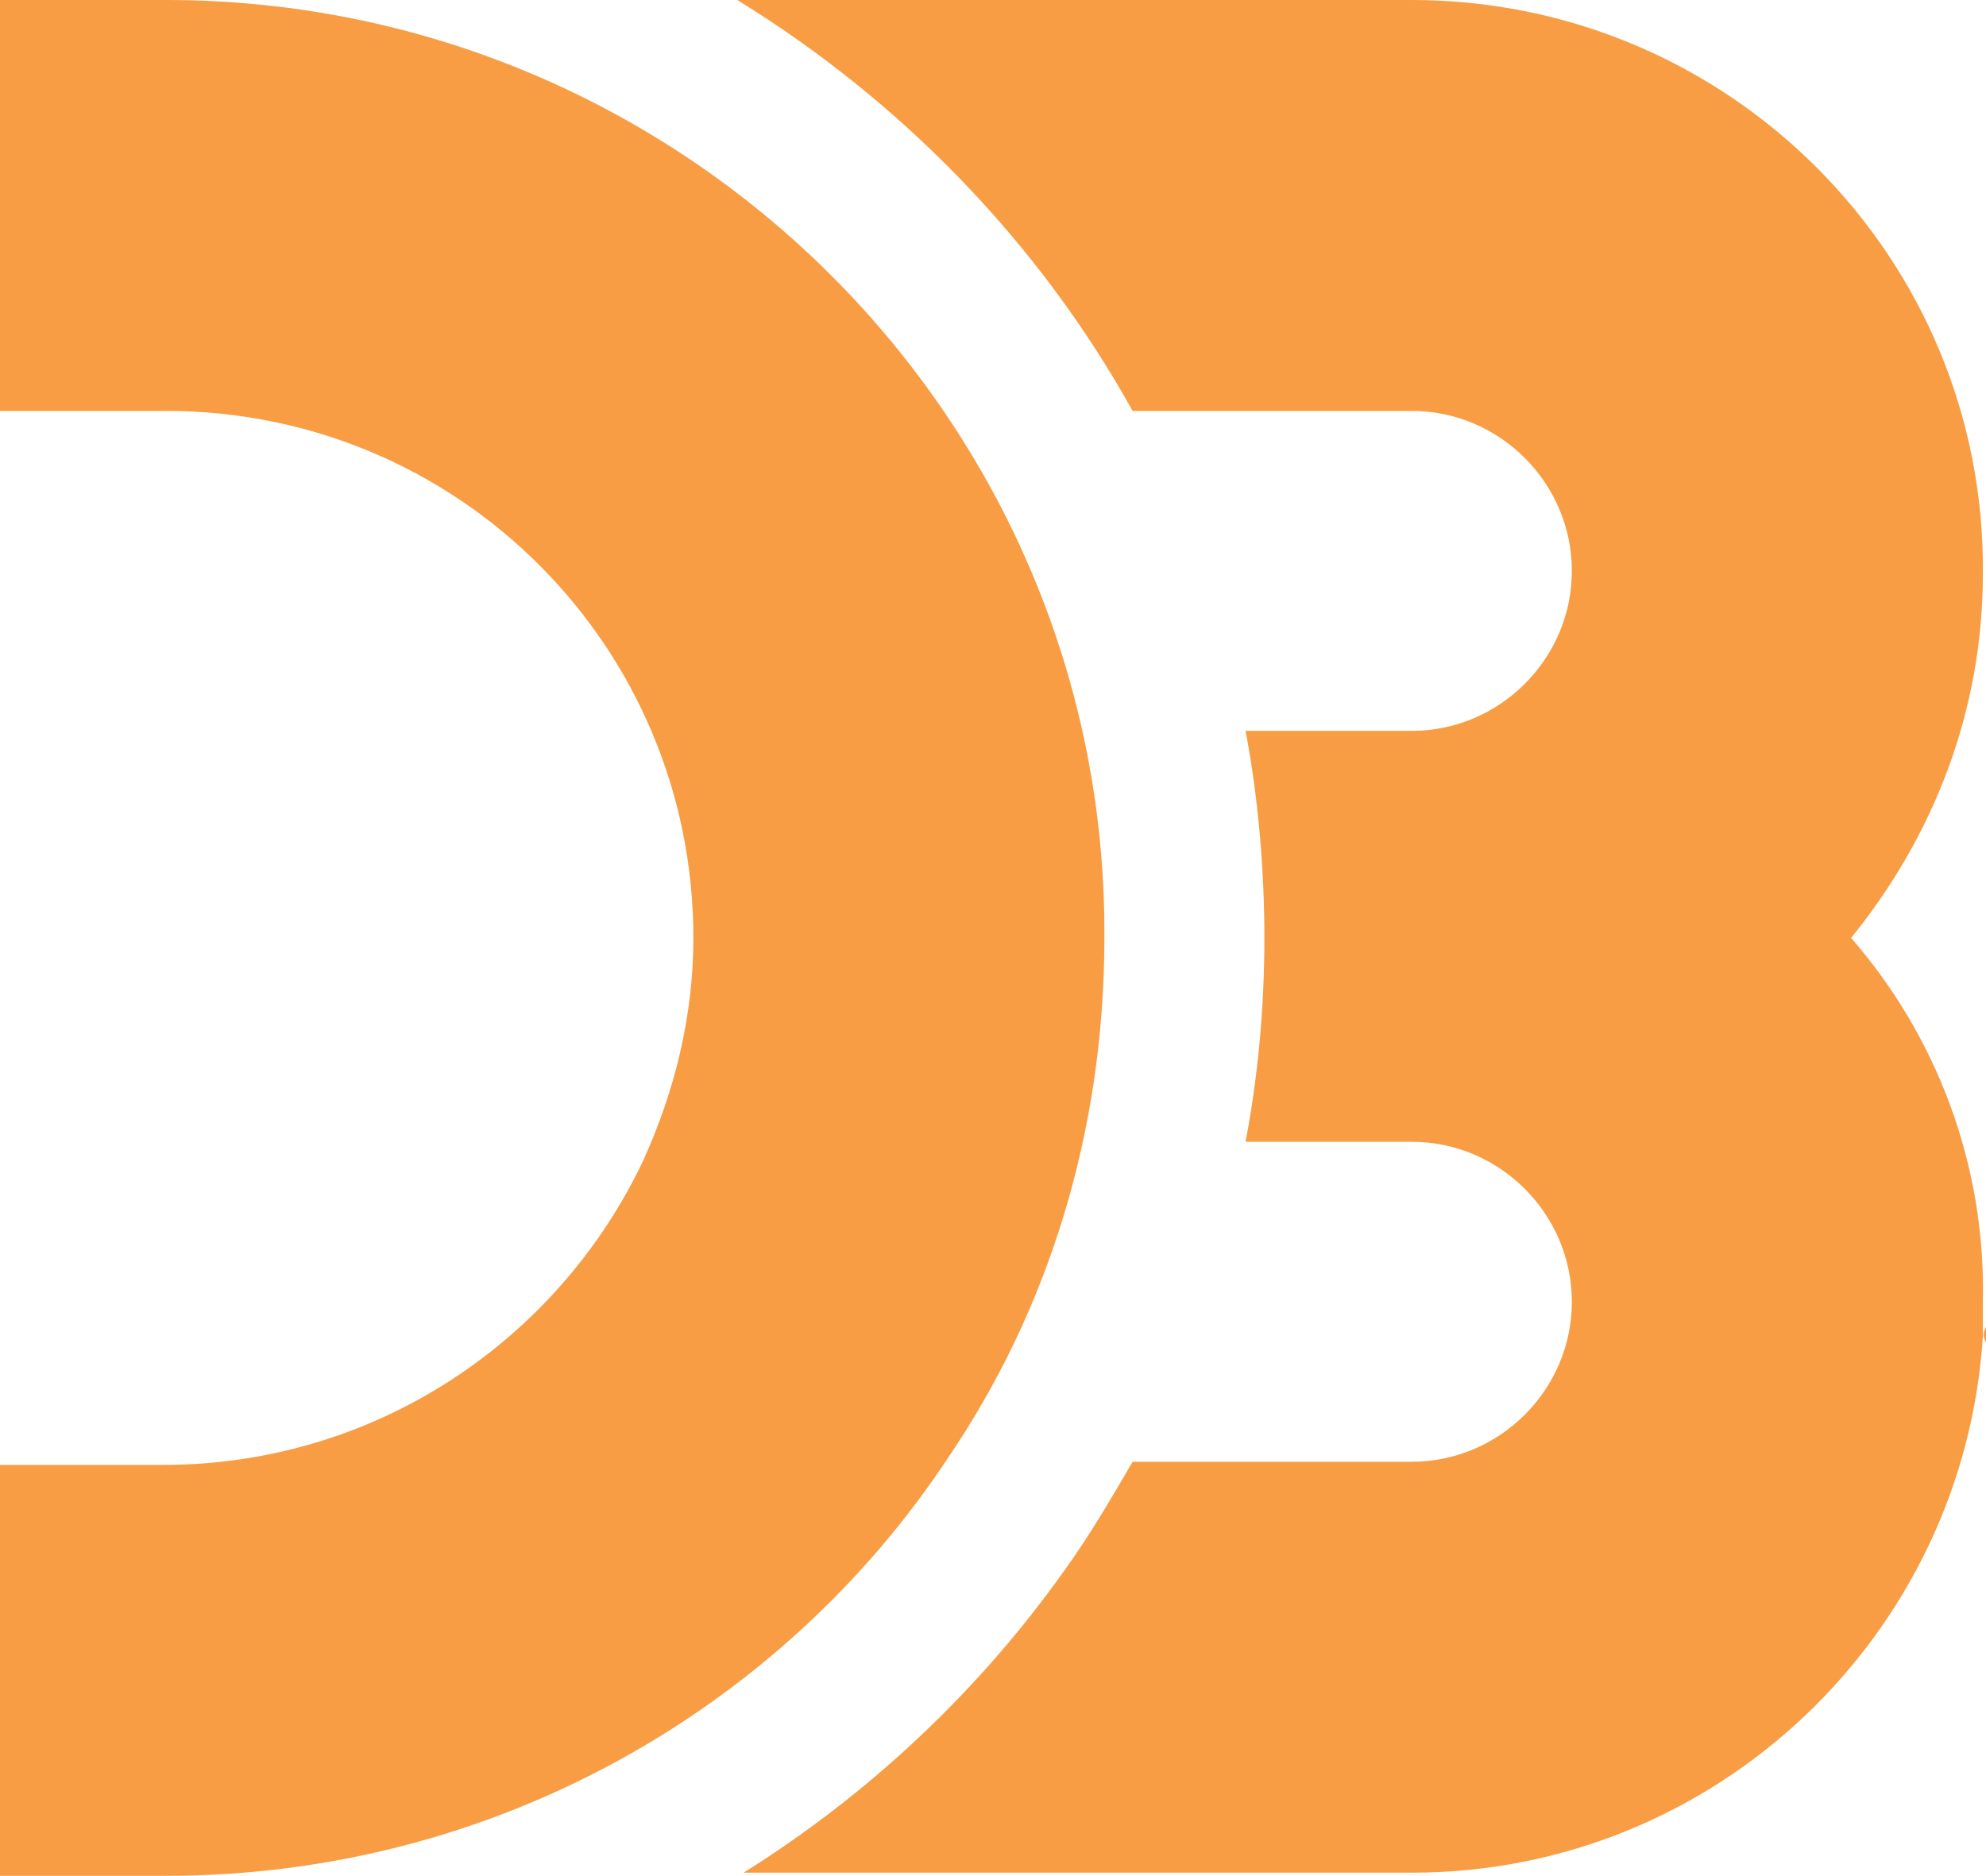
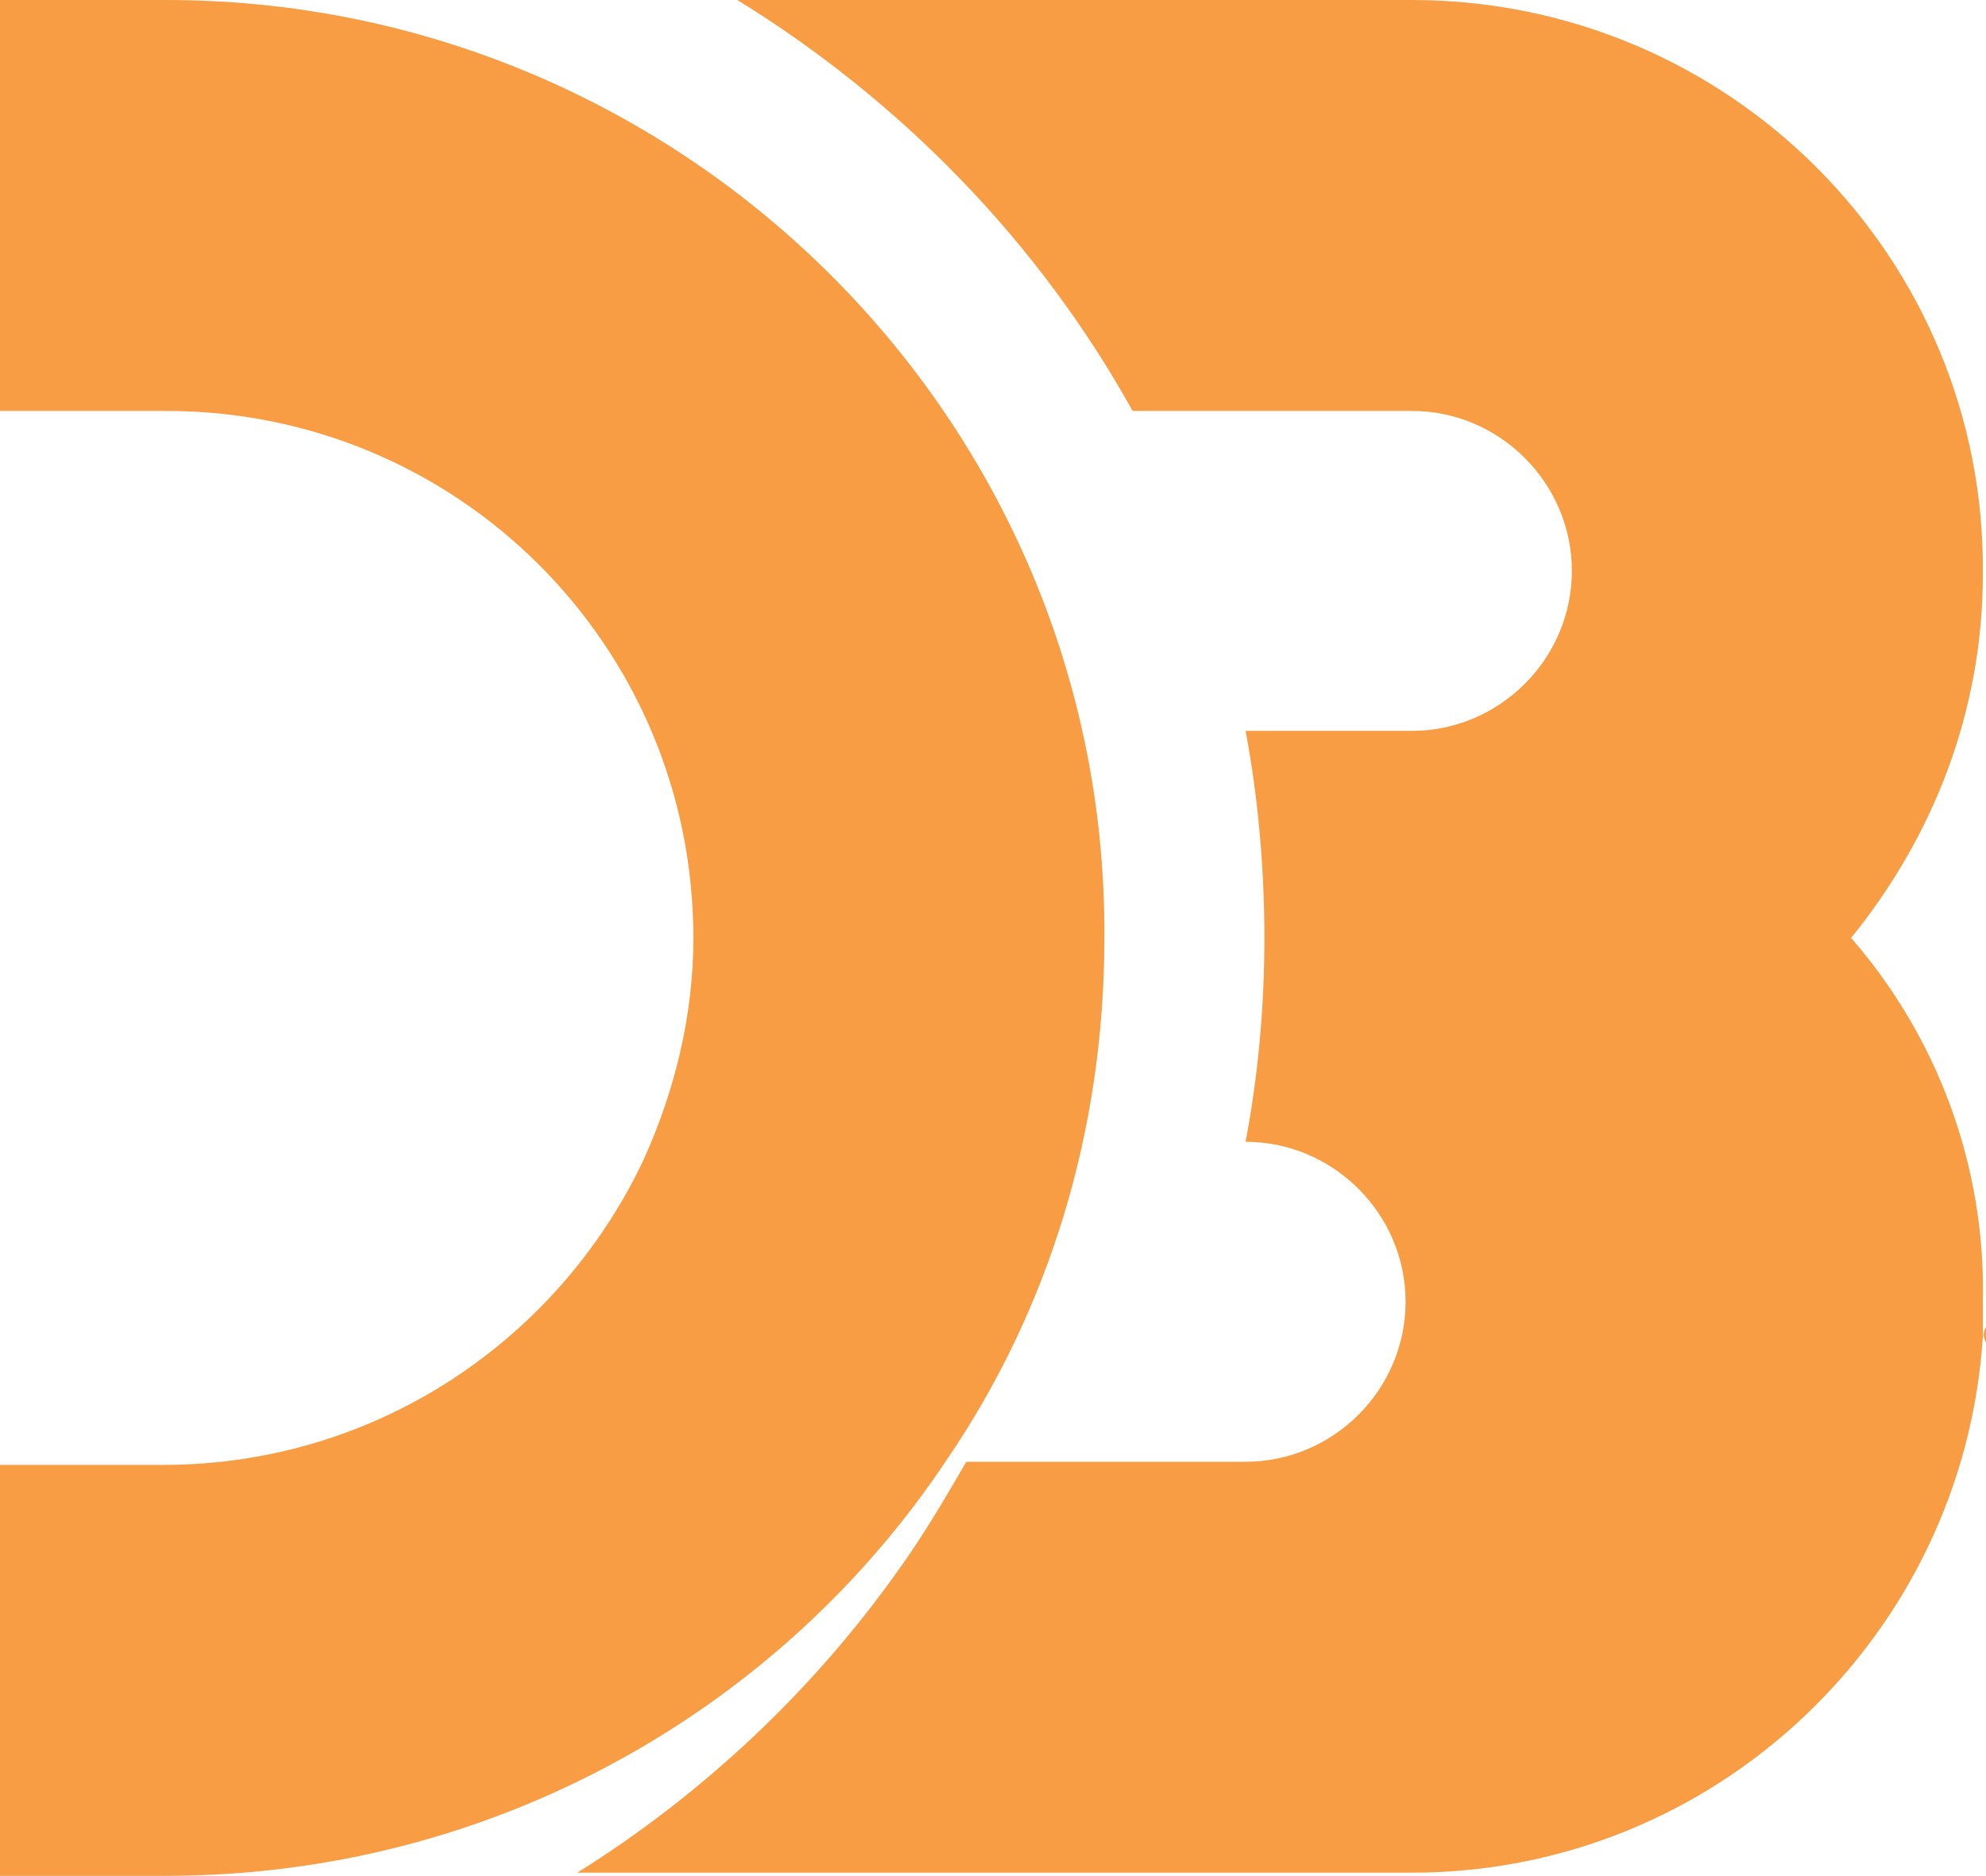
<svg xmlns="http://www.w3.org/2000/svg" version="1.1" id="Layer_1" x="0px" y="0px" viewBox="0 0 63.3 59.8" style="enable-background:new 0 0 63.3 59.8;" xml:space="preserve">
  <style type="text/css">
	.st0{fill:#F89D43;}
</style>
  <g>
    <g>
-       <path class="st0" d="M63.3,42.3c0,0.1,0,0.2,0,0.3c0,0.1,0,0.1,0,0.2C63.2,42.6,63.2,42.5,63.3,42.3z M59,29.9    c2.6-3.2,4.2-7.2,4.2-11.6C63.3,8.2,55.1,0,45,0H23.5c5.2,3.2,9.6,7.7,12.6,13.1H45c2.8,0,5.1,2.3,5.1,5.1c0,2.8-2.3,5.1-5.1,5.1    h-2l0,0h-3.3c0.4,2.1,0.6,4.4,0.6,6.6c0,2.2-0.2,4.4-0.6,6.5H45c2.8,0,5.1,2.3,5.1,5.1c0,2.8-2.3,5.1-5.1,5.1h-8.9    c-0.7,1.2-1.4,2.4-2.2,3.5c-2.7,3.8-6.2,7.1-10.2,9.6h20H45c9.7,0,17.6-7.6,18.2-17.1c0-0.4,0-0.7,0-1.1    C63.3,37.1,61.7,33,59,29.9z M30.2,46.5c3.2-4.7,5-10.4,5-16.6C35.3,13.4,21.8,0,5.3,0H0v13.1h5.3c9.3,0,16.8,7.5,16.8,16.8    c0,2.5-0.6,4.9-1.6,7.1l0,0c-2.7,5.7-8.5,9.7-15.3,9.7H0v13.1h5.3C15.7,59.8,24.9,54.5,30.2,46.5z" />
+       <path class="st0" d="M63.3,42.3c0,0.1,0,0.2,0,0.3c0,0.1,0,0.1,0,0.2C63.2,42.6,63.2,42.5,63.3,42.3z M59,29.9    c2.6-3.2,4.2-7.2,4.2-11.6C63.3,8.2,55.1,0,45,0H23.5c5.2,3.2,9.6,7.7,12.6,13.1H45c2.8,0,5.1,2.3,5.1,5.1c0,2.8-2.3,5.1-5.1,5.1    h-2l0,0h-3.3c0.4,2.1,0.6,4.4,0.6,6.6c0,2.2-0.2,4.4-0.6,6.5c2.8,0,5.1,2.3,5.1,5.1c0,2.8-2.3,5.1-5.1,5.1h-8.9    c-0.7,1.2-1.4,2.4-2.2,3.5c-2.7,3.8-6.2,7.1-10.2,9.6h20H45c9.7,0,17.6-7.6,18.2-17.1c0-0.4,0-0.7,0-1.1    C63.3,37.1,61.7,33,59,29.9z M30.2,46.5c3.2-4.7,5-10.4,5-16.6C35.3,13.4,21.8,0,5.3,0H0v13.1h5.3c9.3,0,16.8,7.5,16.8,16.8    c0,2.5-0.6,4.9-1.6,7.1l0,0c-2.7,5.7-8.5,9.7-15.3,9.7H0v13.1h5.3C15.7,59.8,24.9,54.5,30.2,46.5z" />
    </g>
  </g>
</svg>